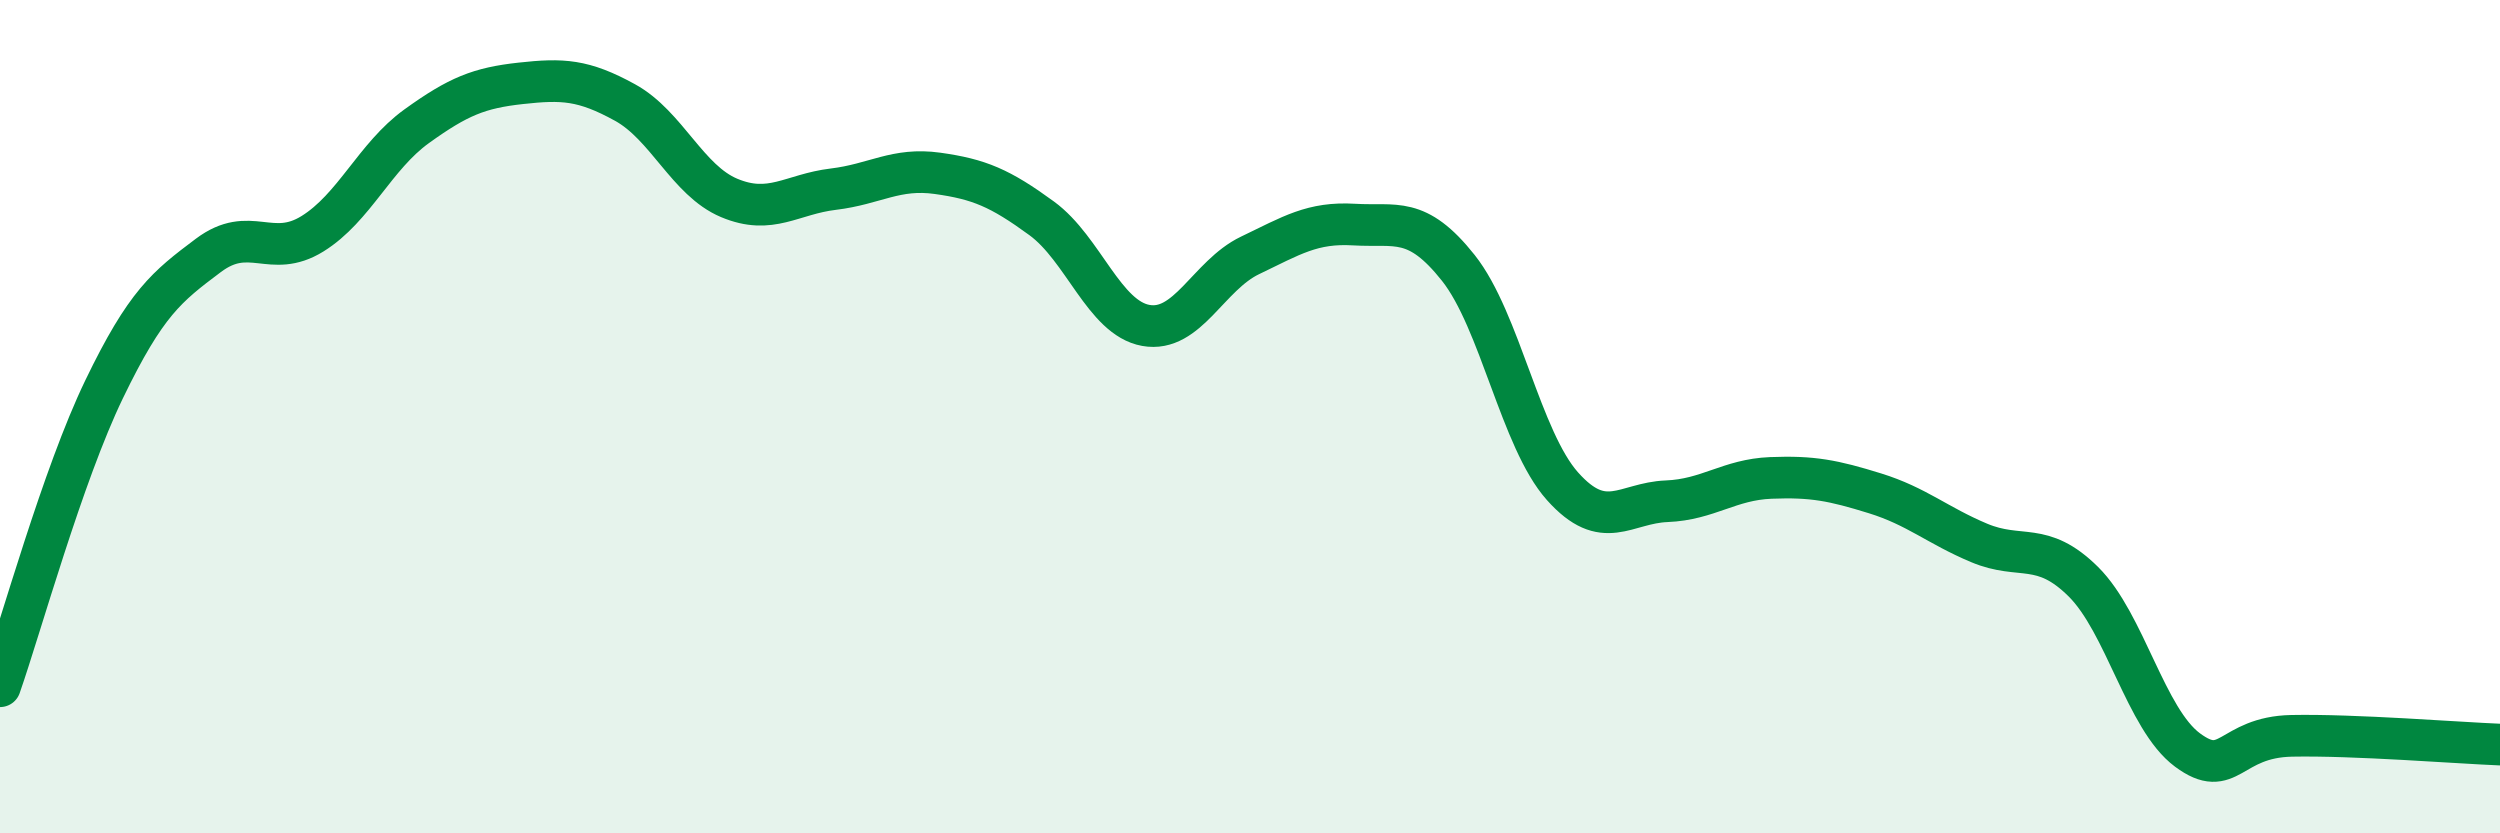
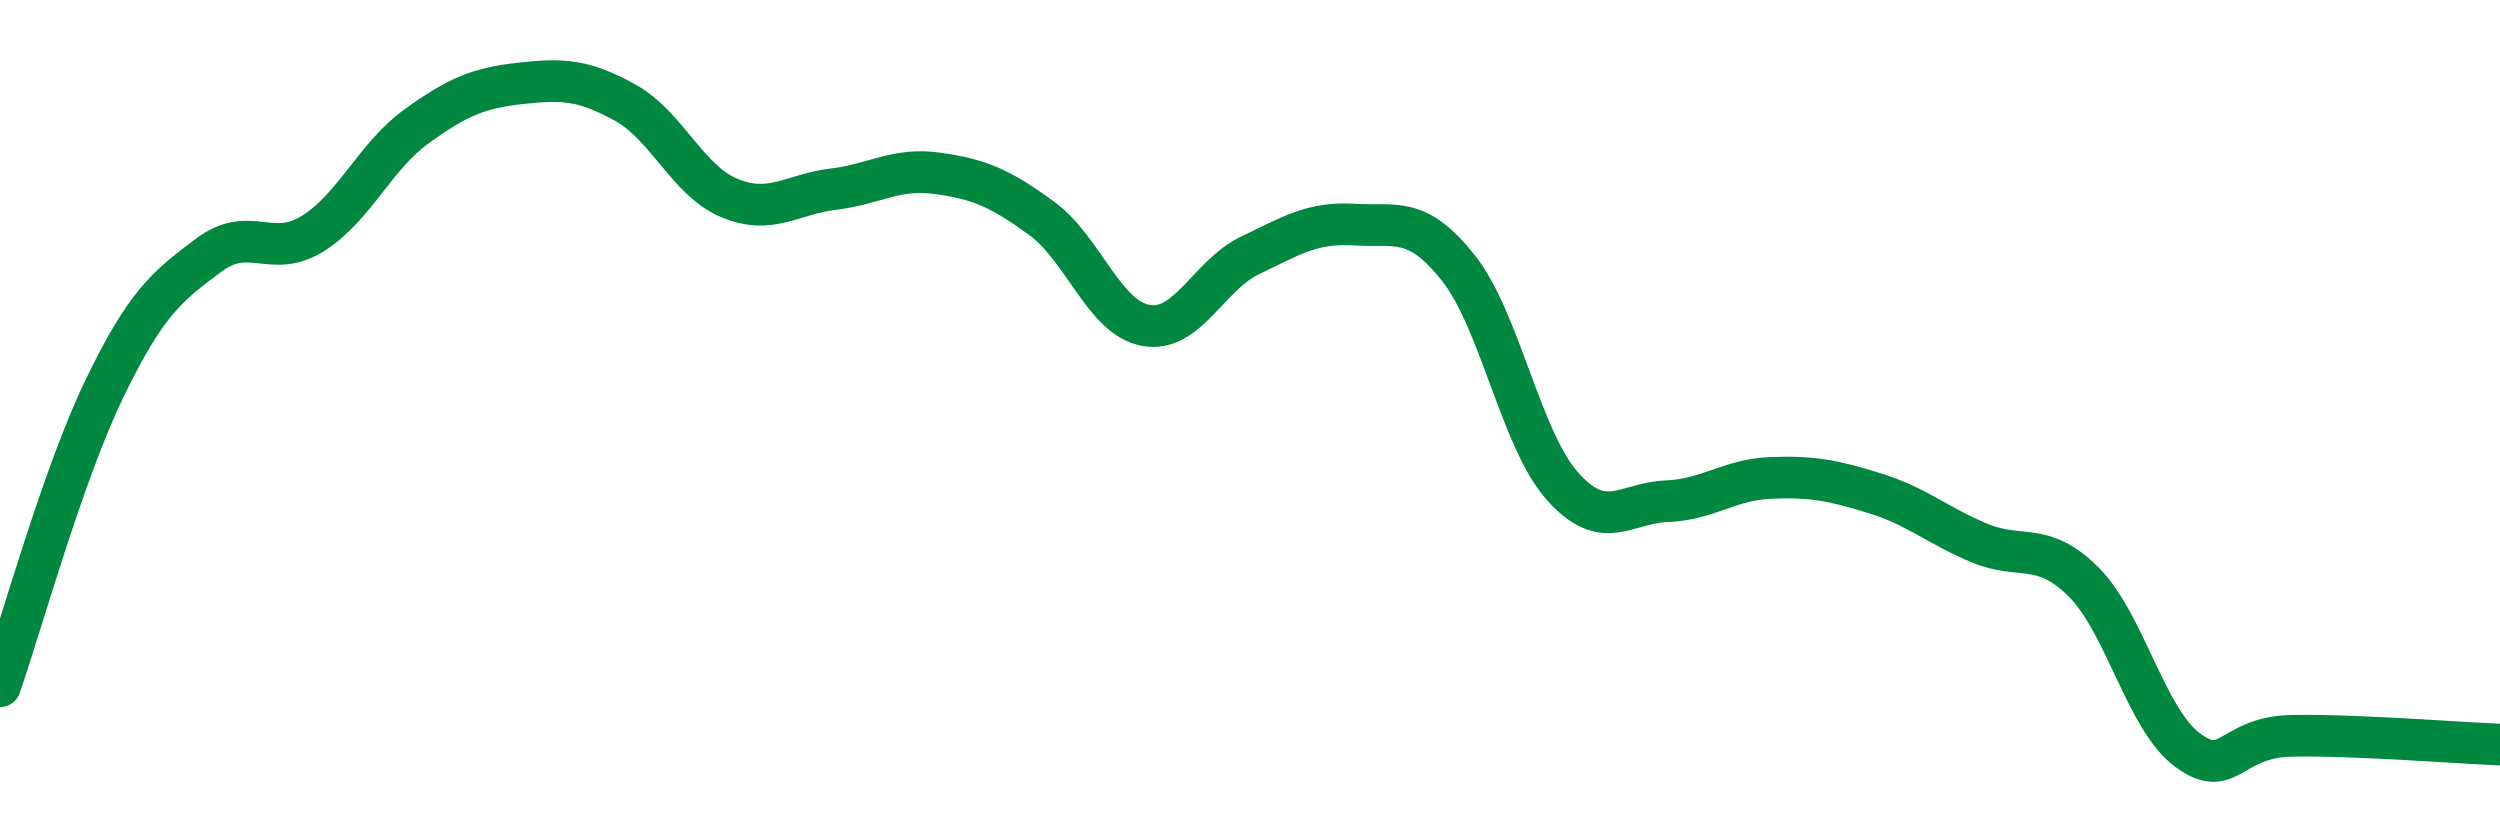
<svg xmlns="http://www.w3.org/2000/svg" width="60" height="20" viewBox="0 0 60 20">
-   <path d="M 0,16.47 C 0.5,15.04 1.5,11.41 2.5,9.34 C 3.5,7.27 4,6.88 5,6.13 C 6,5.38 6.5,6.23 7.5,5.61 C 8.5,4.99 9,3.75 10,3.03 C 11,2.31 11.5,2.11 12.5,2 C 13.5,1.89 14,1.91 15,2.46 C 16,3.01 16.5,4.33 17.5,4.75 C 18.5,5.17 19,4.66 20,4.54 C 21,4.42 21.5,4.02 22.5,4.16 C 23.5,4.3 24,4.51 25,5.24 C 26,5.97 26.5,7.63 27.5,7.81 C 28.5,7.99 29,6.61 30,6.13 C 31,5.65 31.5,5.33 32.5,5.39 C 33.5,5.45 34,5.17 35,6.43 C 36,7.69 36.5,10.55 37.5,11.67 C 38.5,12.79 39,12.07 40,12.03 C 41,11.99 41.5,11.51 42.5,11.47 C 43.5,11.43 44,11.53 45,11.84 C 46,12.15 46.5,12.61 47.5,13.03 C 48.5,13.45 49,12.97 50,13.96 C 51,14.95 51.5,17.26 52.5,18 C 53.5,18.74 53.5,17.69 55,17.66 C 56.5,17.63 59,17.83 60,17.87L60 20L0 20Z" fill="#008740" opacity="0.1" stroke-linecap="round" stroke-linejoin="round" />
  <path d="M 0,16.47 C 0.5,15.04 1.5,11.41 2.5,9.34 C 3.5,7.27 4,6.88 5,6.13 C 6,5.38 6.5,6.23 7.5,5.61 C 8.5,4.99 9,3.75 10,3.03 C 11,2.31 11.5,2.11 12.5,2 C 13.5,1.89 14,1.91 15,2.46 C 16,3.01 16.5,4.33 17.5,4.75 C 18.5,5.17 19,4.66 20,4.54 C 21,4.42 21.5,4.02 22.5,4.16 C 23.5,4.3 24,4.51 25,5.24 C 26,5.97 26.5,7.63 27.5,7.81 C 28.5,7.99 29,6.61 30,6.13 C 31,5.65 31.5,5.33 32.5,5.39 C 33.5,5.45 34,5.17 35,6.43 C 36,7.69 36.5,10.55 37.5,11.67 C 38.5,12.79 39,12.07 40,12.03 C 41,11.99 41.5,11.51 42.5,11.47 C 43.5,11.43 44,11.53 45,11.84 C 46,12.15 46.5,12.61 47.5,13.03 C 48.5,13.45 49,12.97 50,13.96 C 51,14.95 51.5,17.26 52.5,18 C 53.5,18.74 53.5,17.69 55,17.66 C 56.5,17.63 59,17.83 60,17.87" stroke="#008740" stroke-width="1" fill="none" stroke-linecap="round" stroke-linejoin="round" />
</svg>